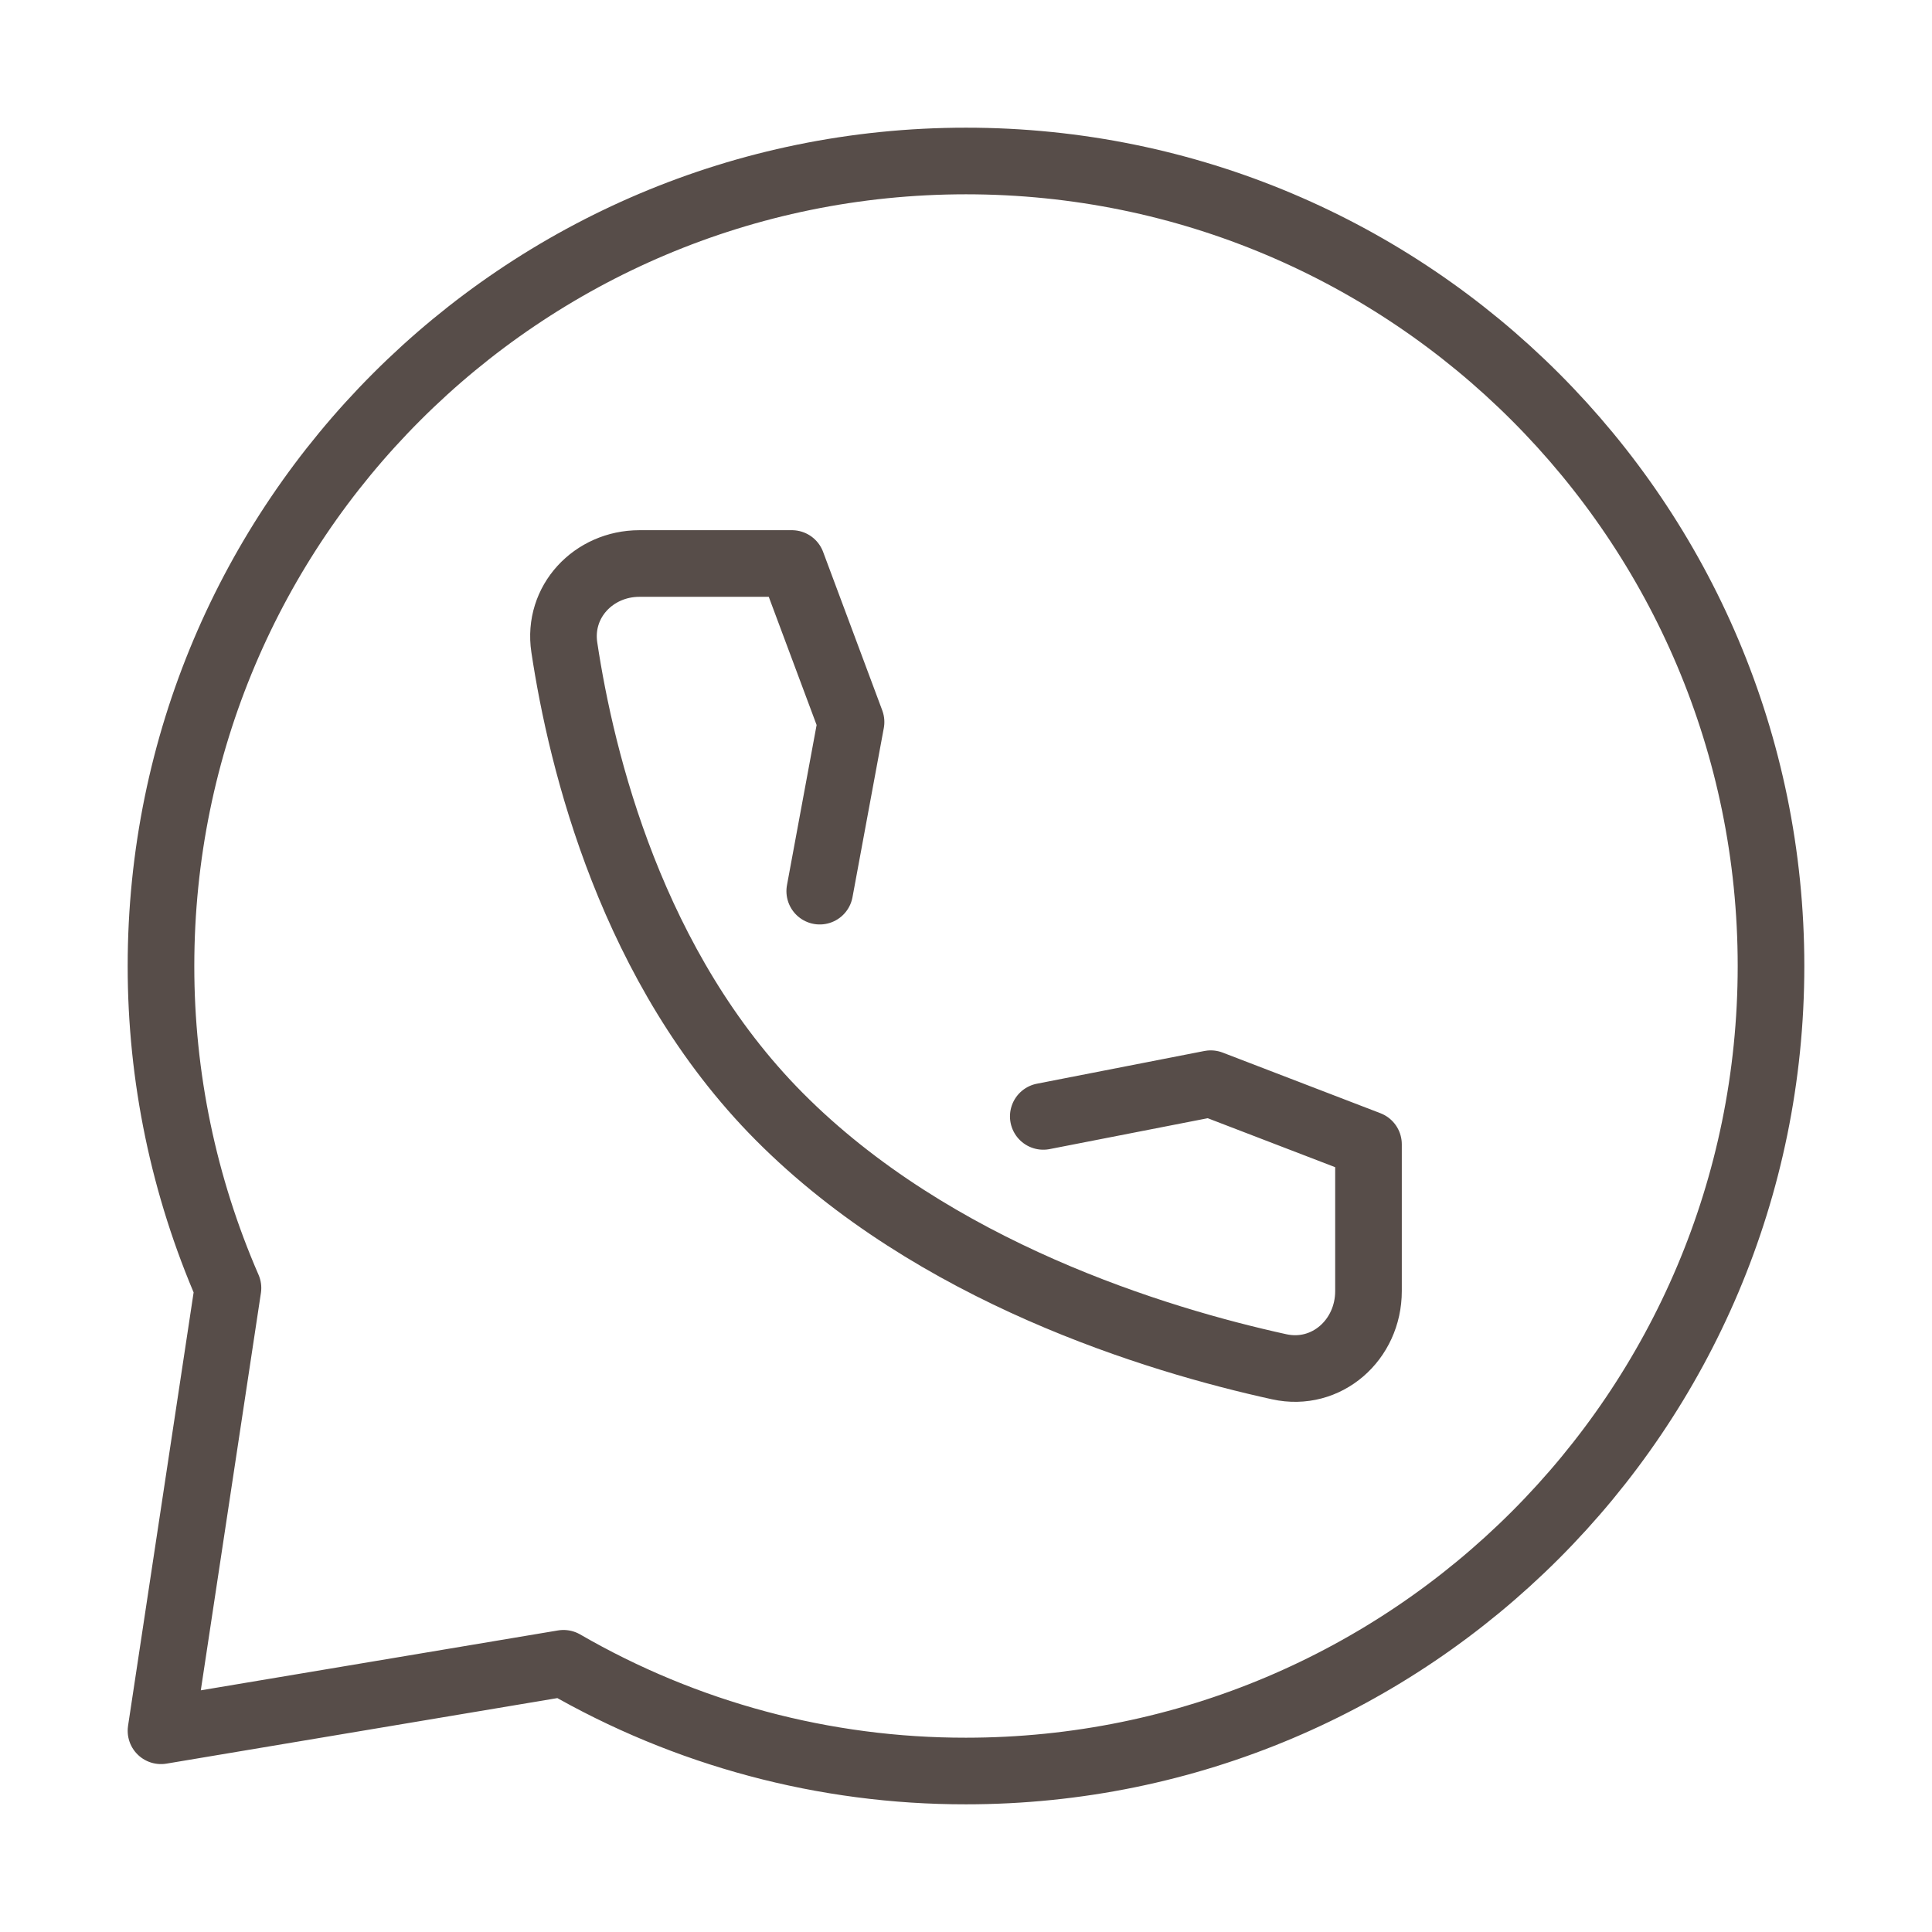
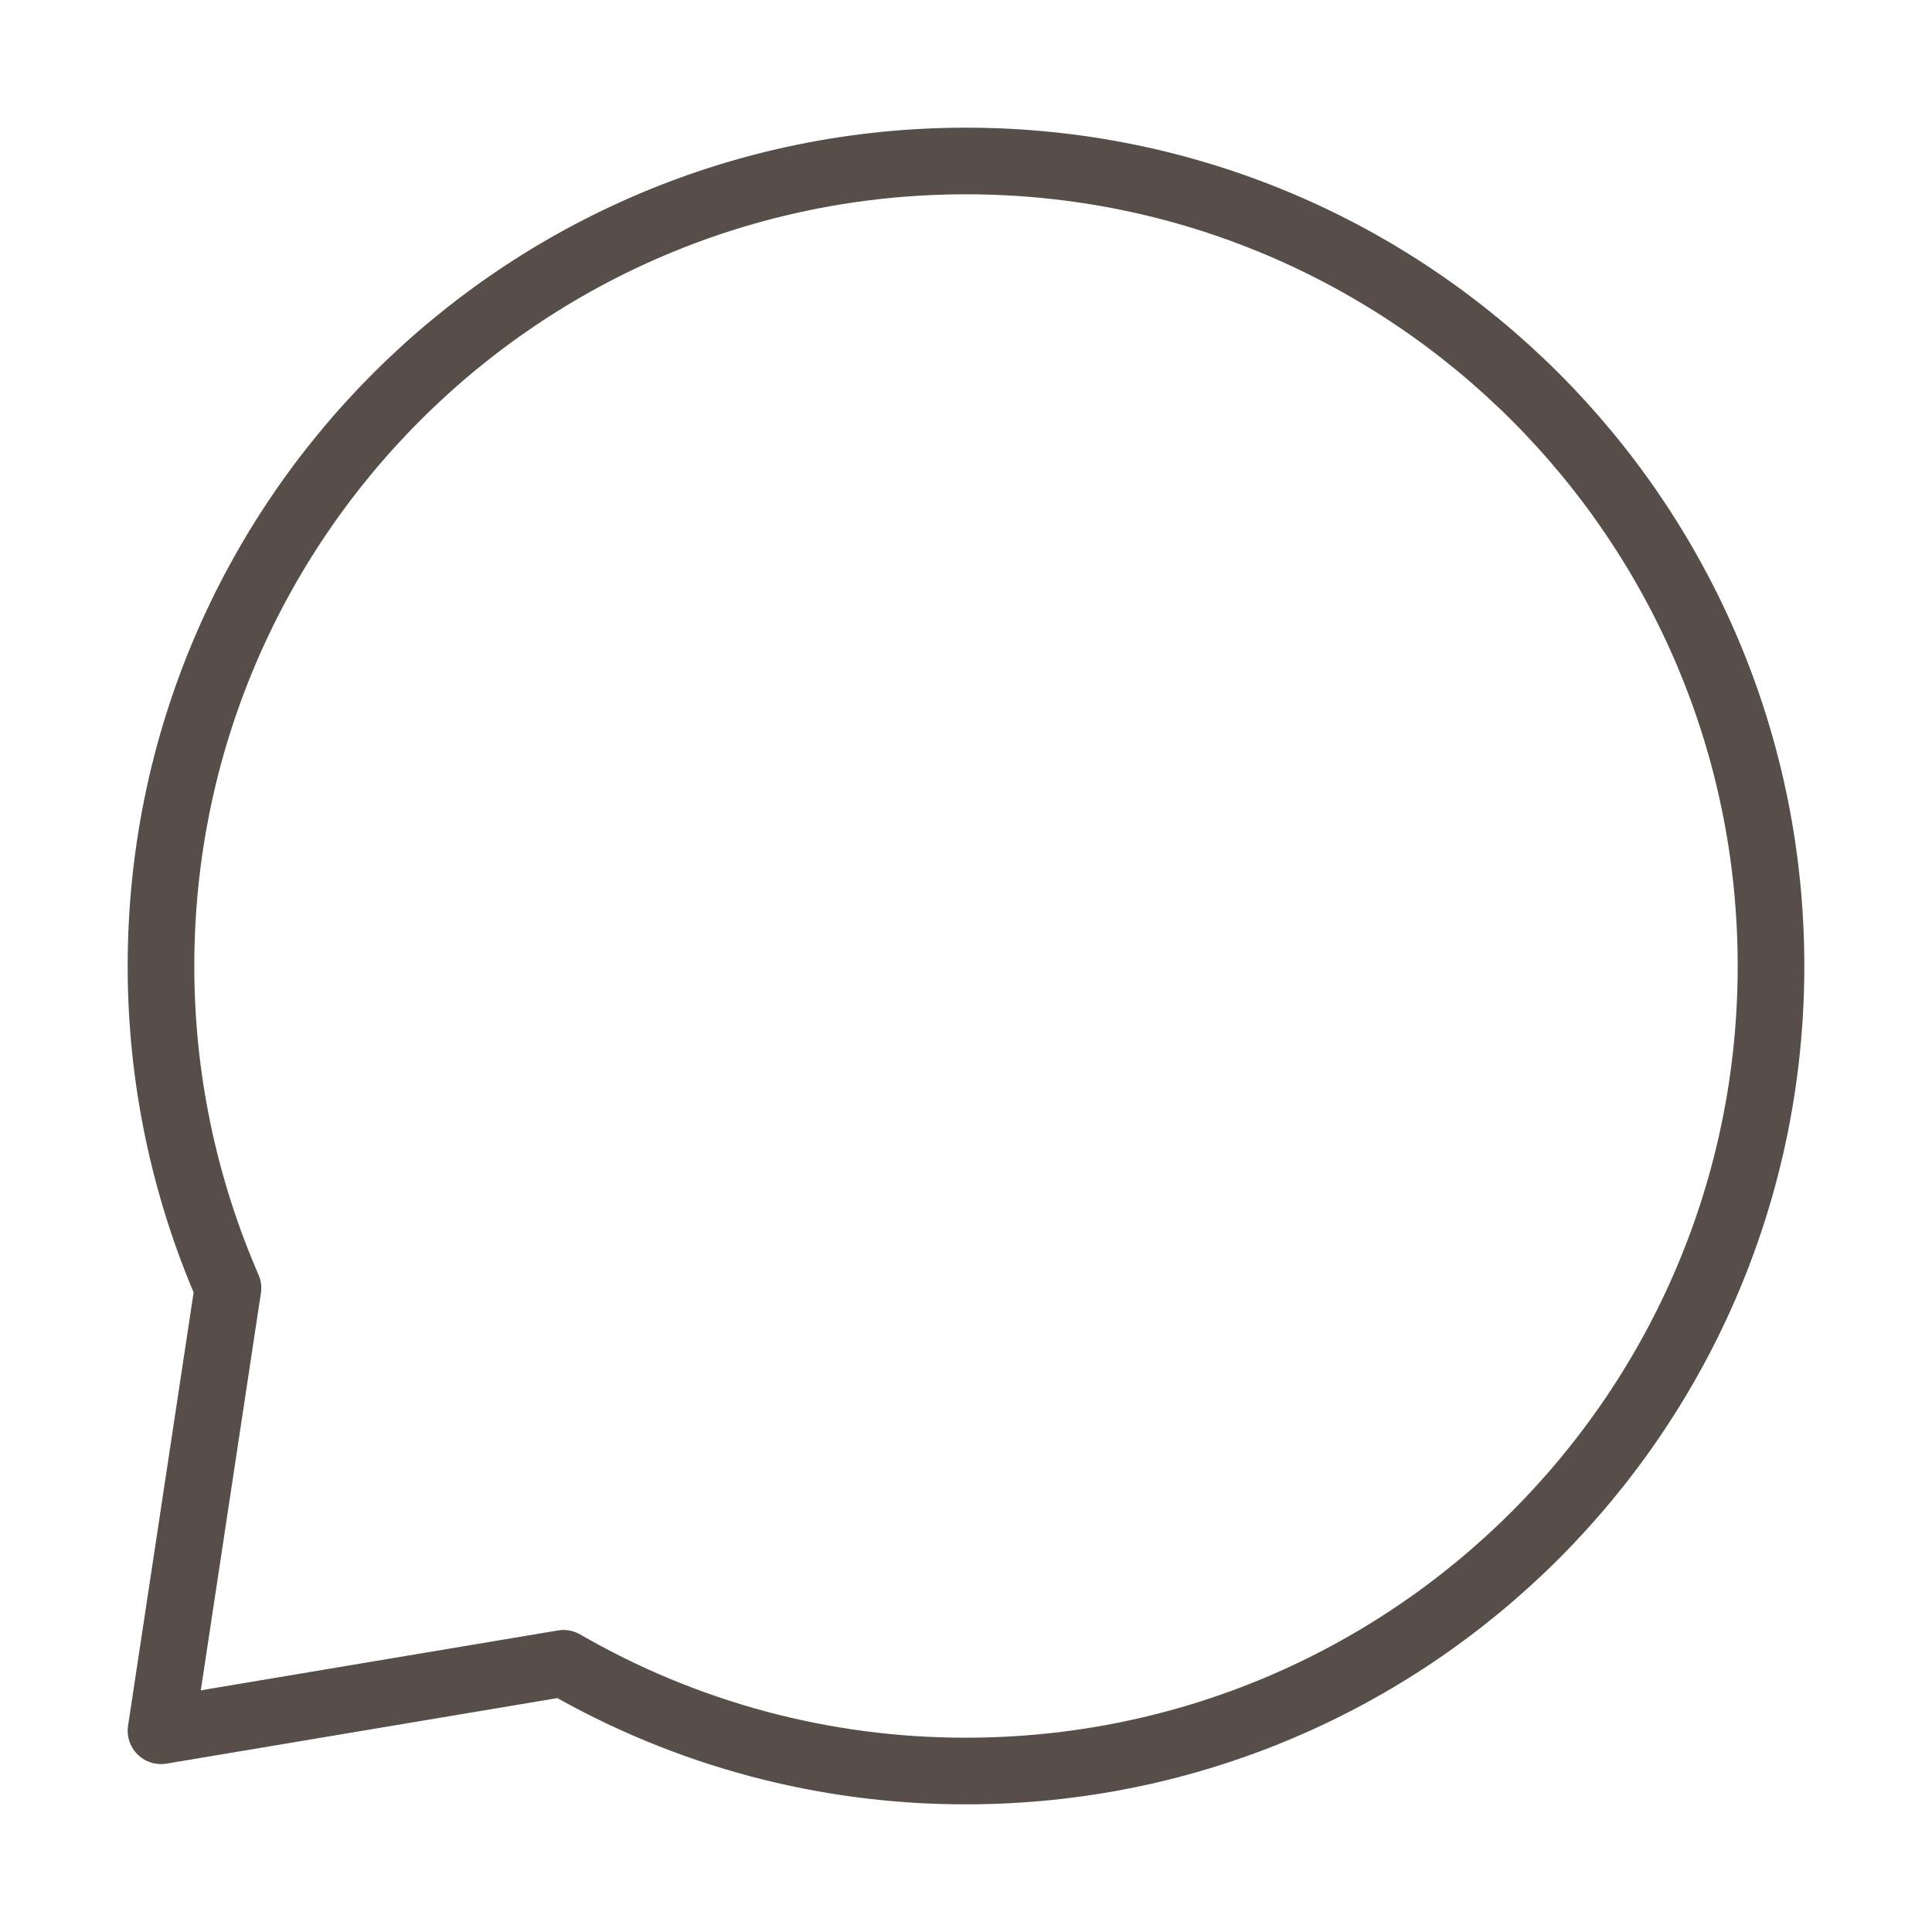
<svg xmlns="http://www.w3.org/2000/svg" width="58" height="58" viewBox="0 0 58 58" fill="none">
  <path d="M53.167 29C53.167 42.347 42.347 53.167 29 53.167C24.758 53.173 20.589 52.057 16.917 49.933L4.833 51.959L6.844 38.667C5.516 35.617 4.831 32.326 4.833 29C4.833 15.653 15.653 4.833 29 4.833C42.347 4.833 53.167 15.653 53.167 29Z" stroke="#574D49" stroke-width="2" stroke-linecap="round" stroke-linejoin="round" />
-   <path d="M31.32 33.515L36.347 32.533L41.083 34.353V38.759C41.083 40.226 39.822 41.345 38.401 41.031C34.72 40.223 28.033 38.193 23.389 33.515C18.966 29.061 17.456 22.857 16.941 19.433C16.735 18.062 17.82 16.917 19.196 16.917H23.773L25.549 21.675L24.609 26.753" stroke="#574D49" stroke-width="2" stroke-linecap="round" stroke-linejoin="round" />
</svg>